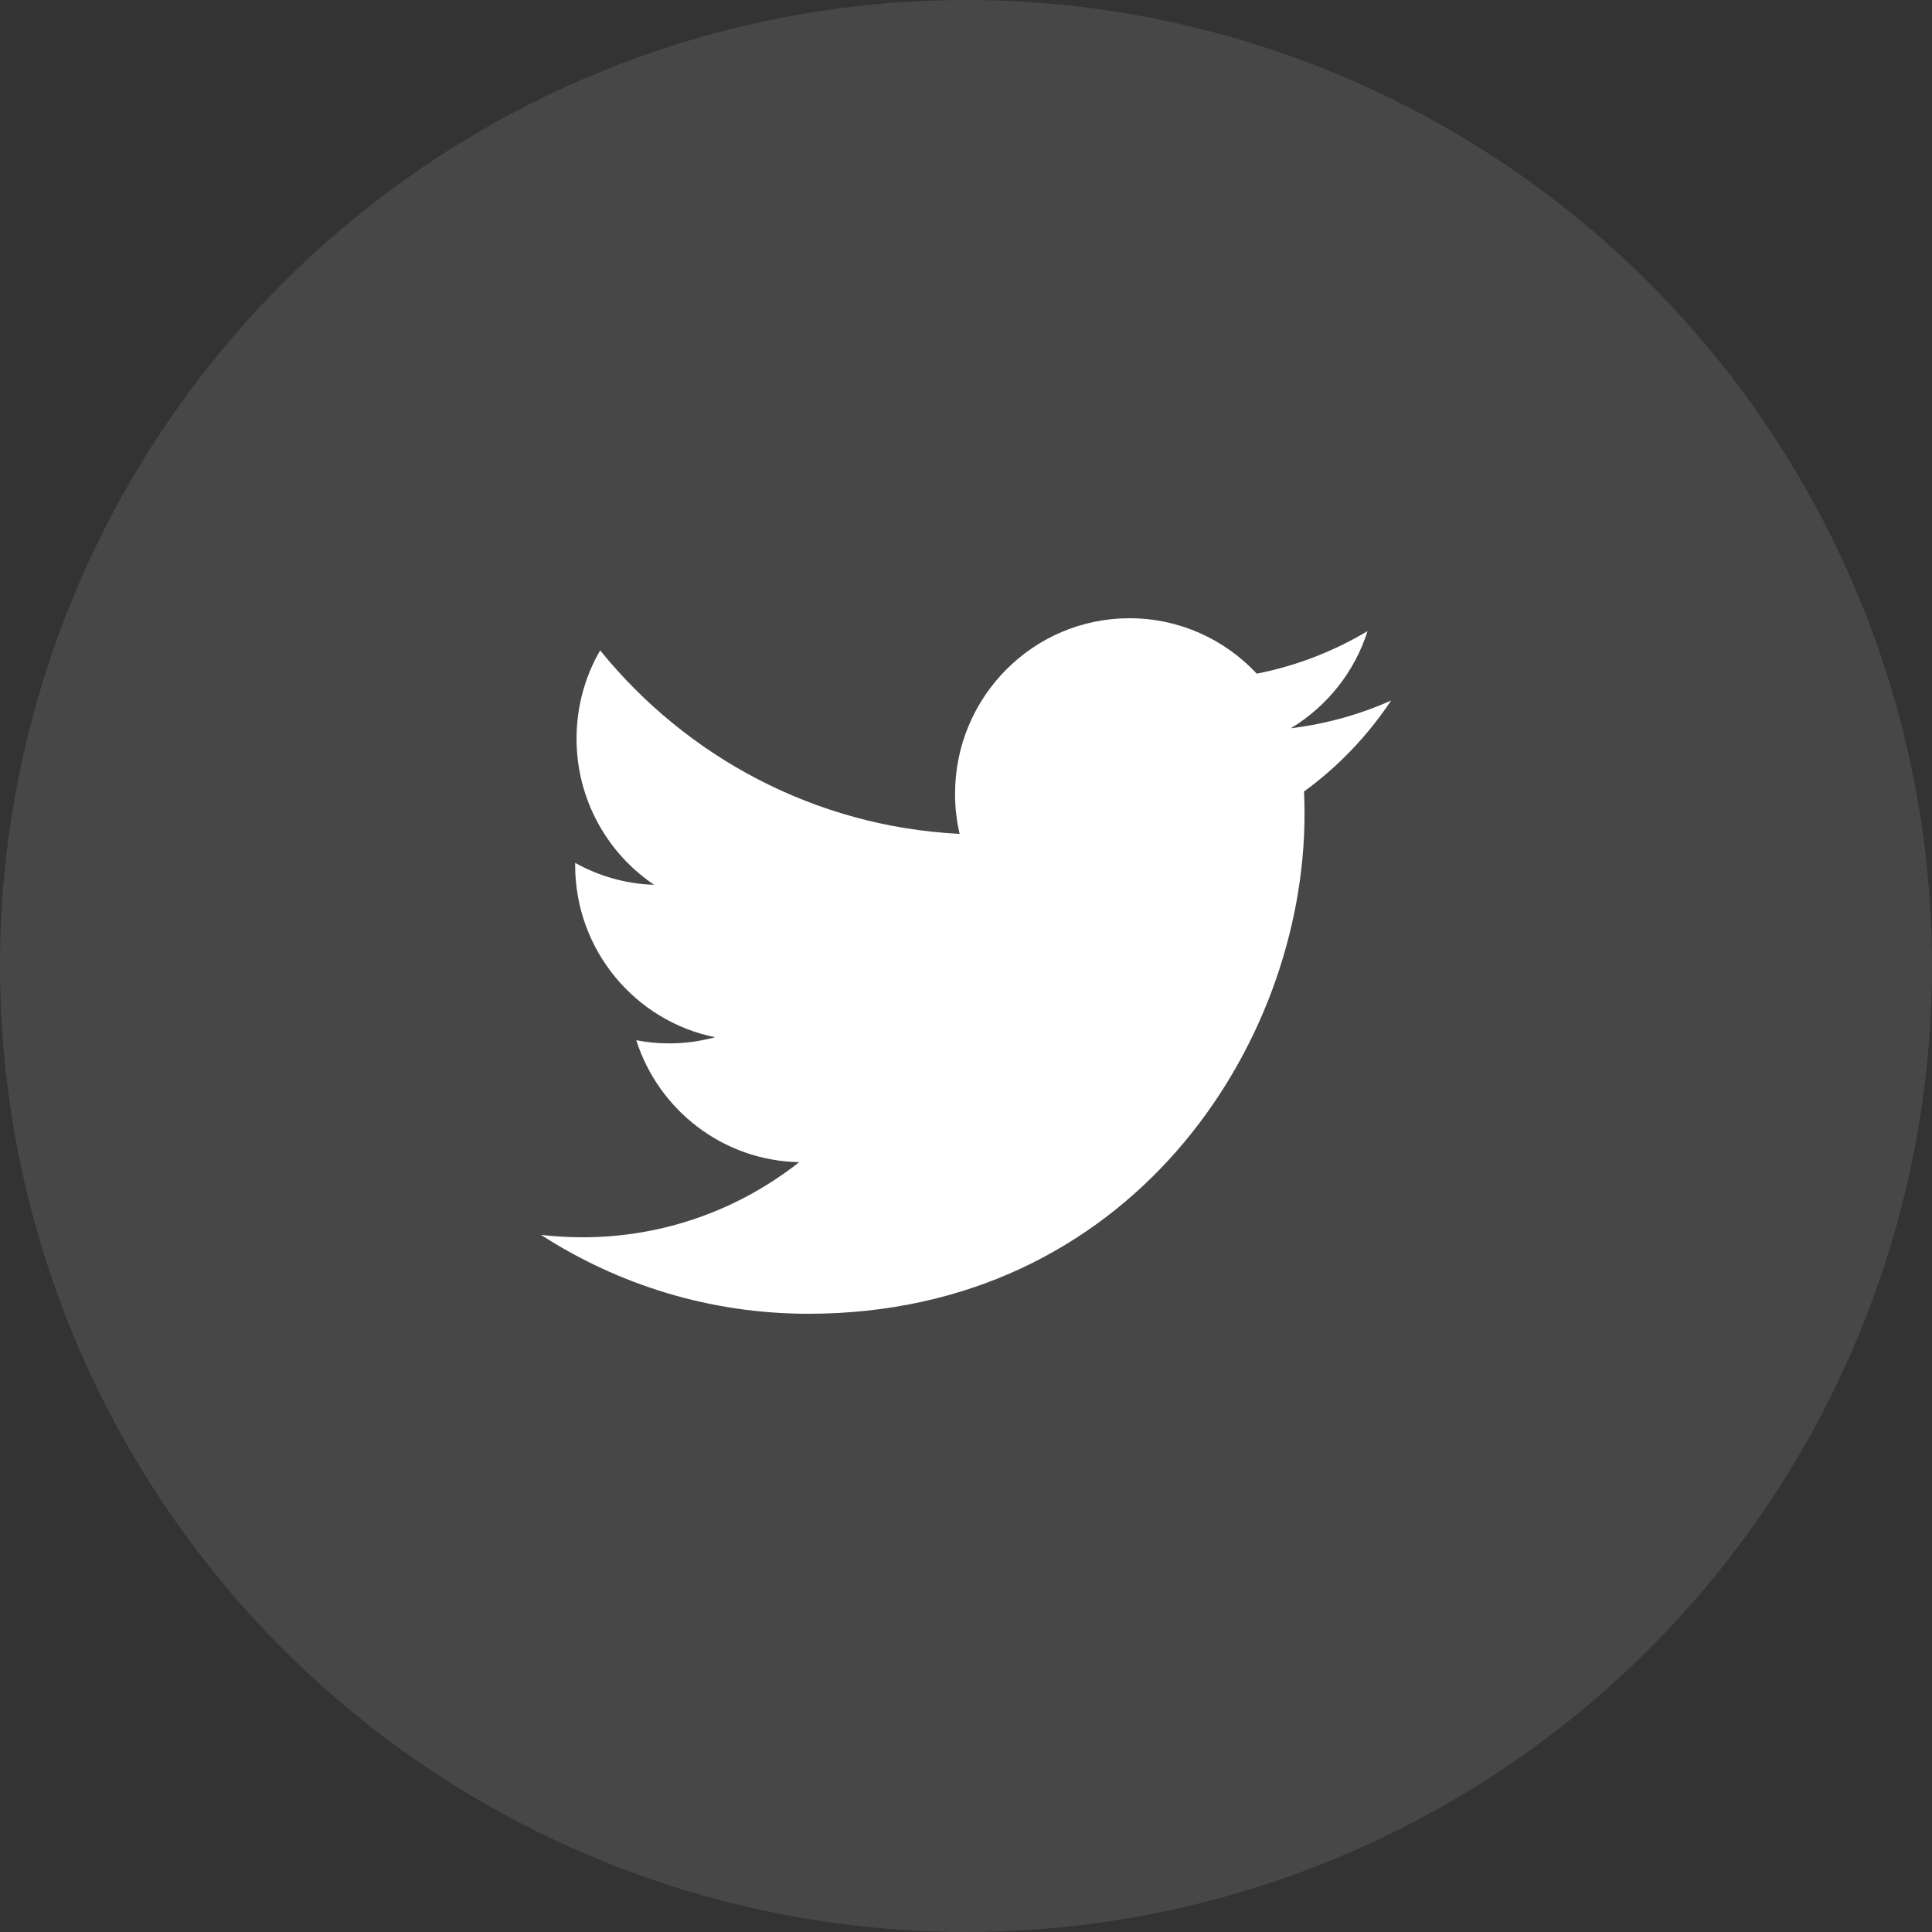
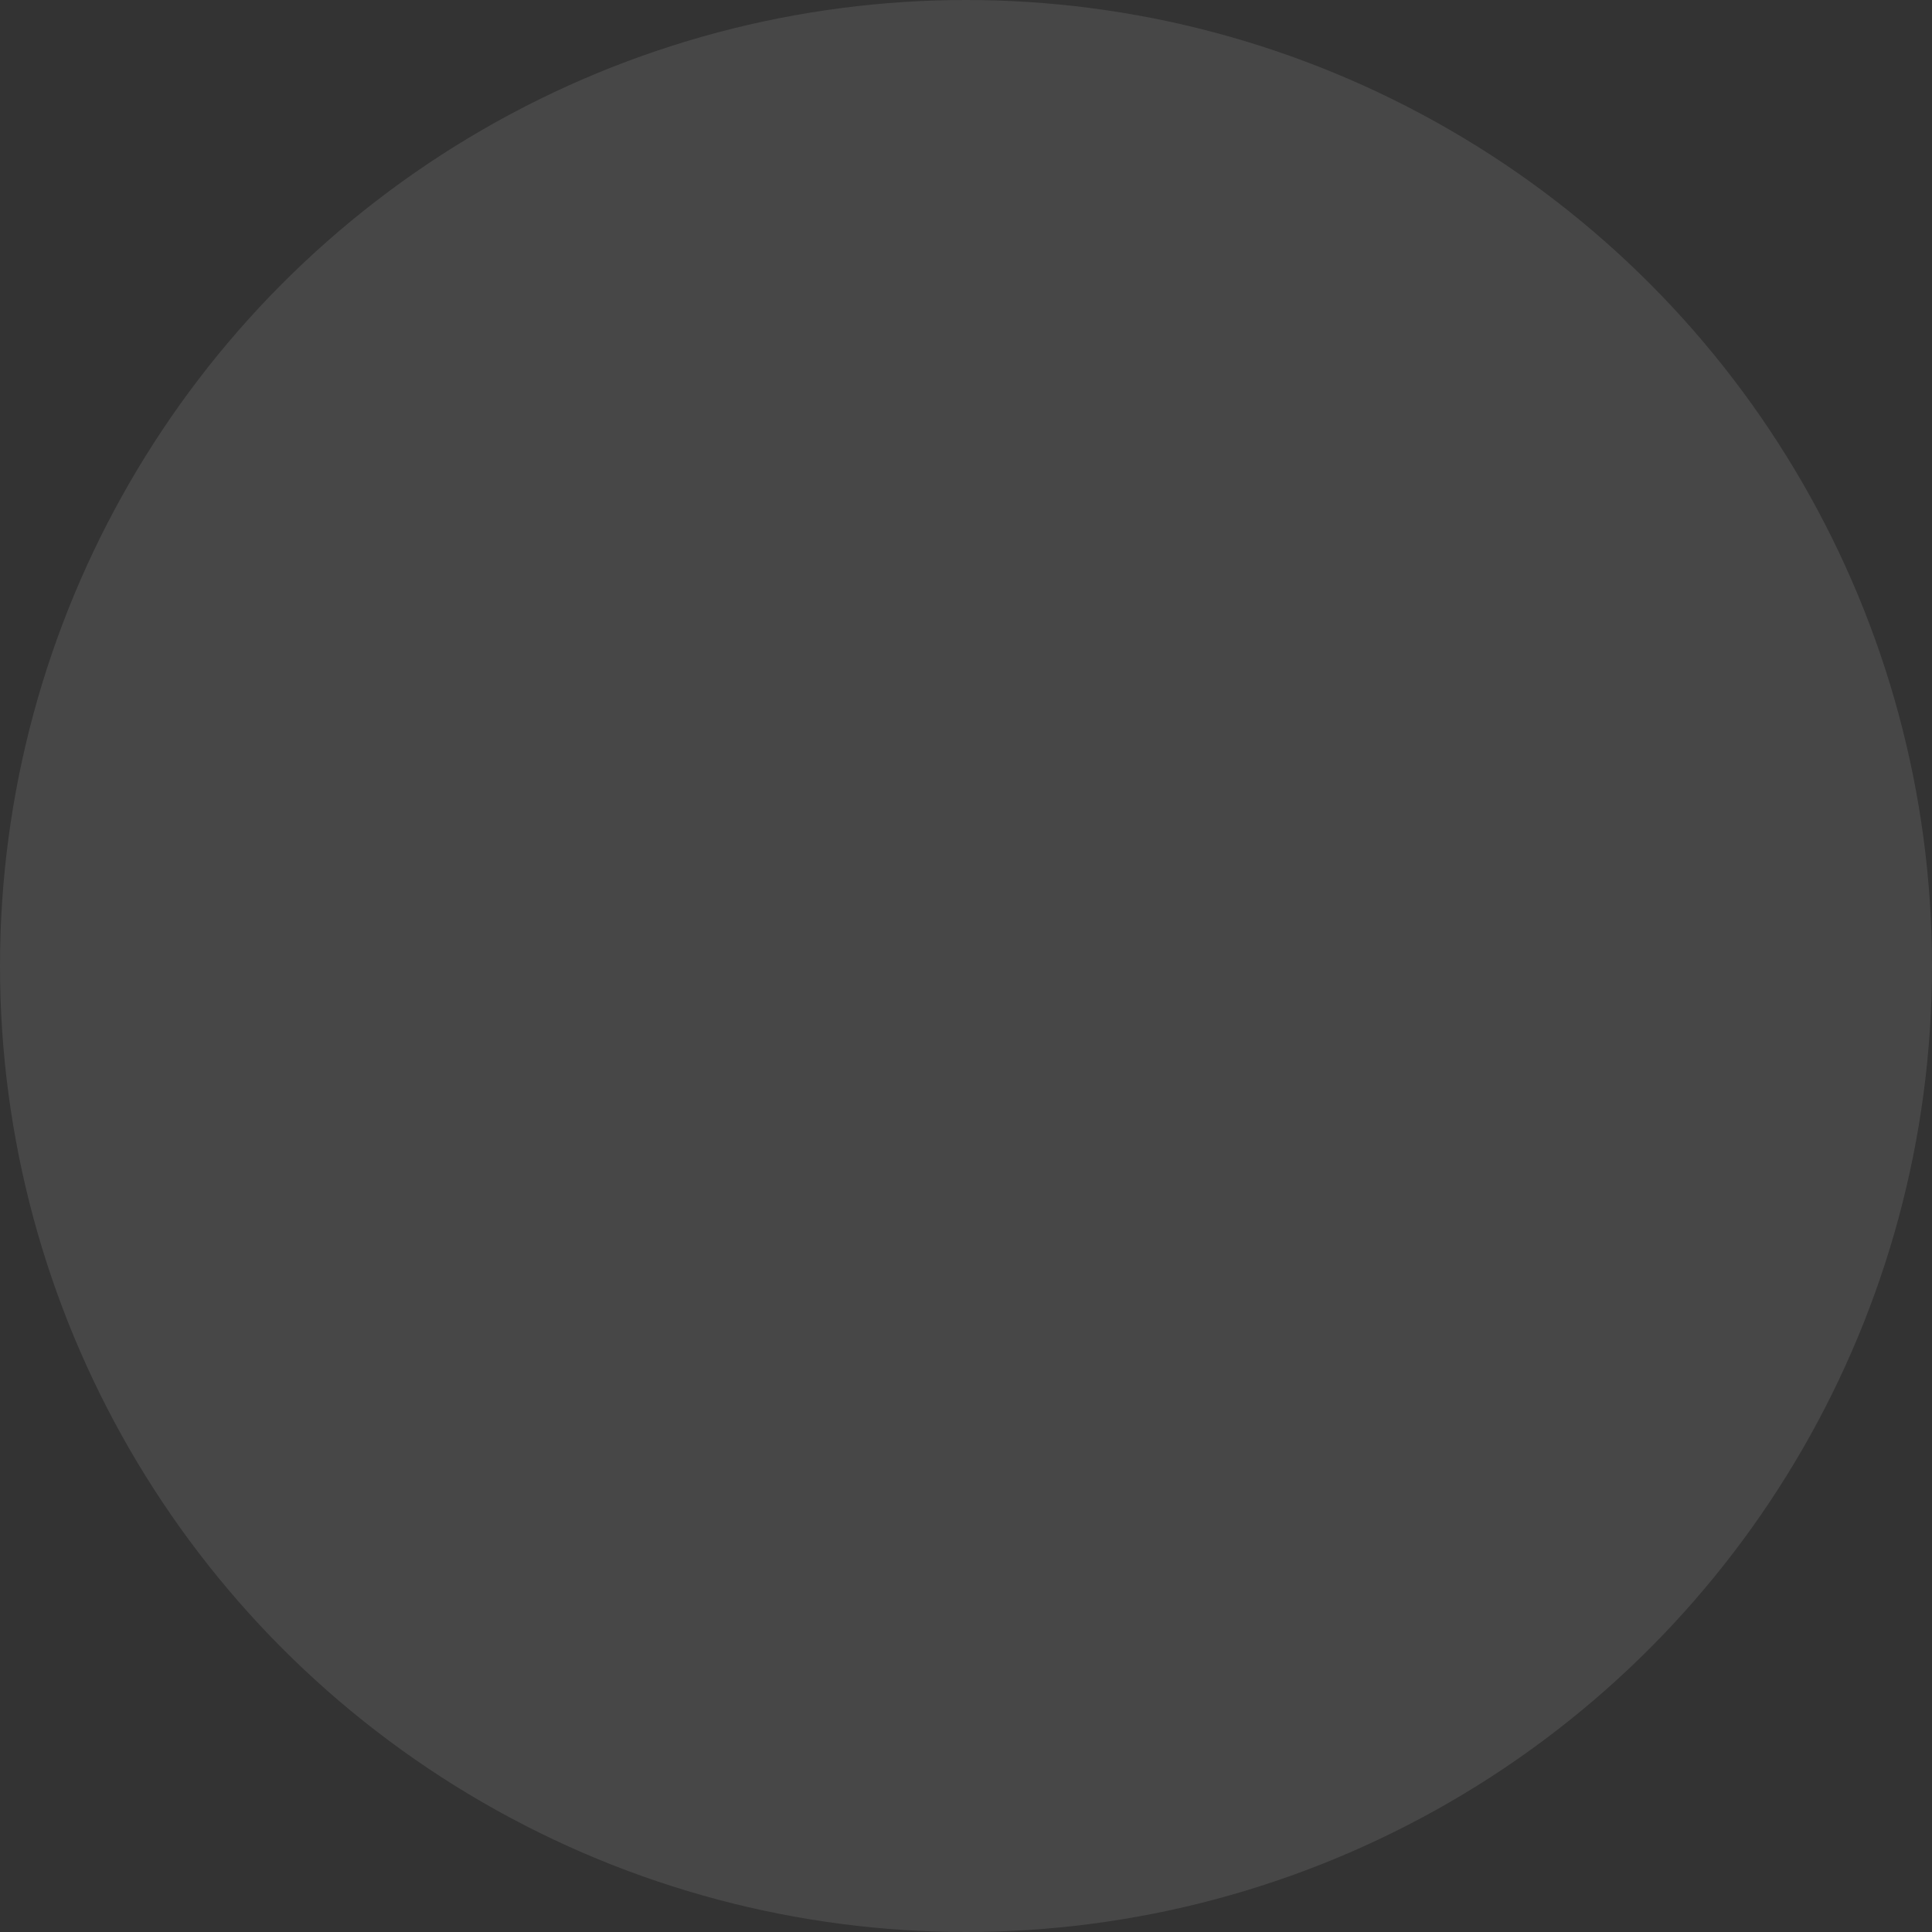
<svg xmlns="http://www.w3.org/2000/svg" width="36" height="36" viewBox="0 0 36 36" fill="none">
  <rect x="0" y="0" width="36" height="36" fill="#333333" stroke="none" />
  <circle opacity="0.1" cx="18" cy="18" r="18" fill="white" />
  <mask id="mask0_185_1961" style="mask-type:alpha" maskUnits="userSpaceOnUse" x="0" y="0" width="36" height="36">
-     <circle cx="18" cy="18" r="18" fill="white" />
-   </mask>
+     </mask>
  <g mask="url(#mask0_185_1961)">
-     <path fill-rule="evenodd" clip-rule="evenodd" d="M25.92 13.054C25.337 13.314 24.71 13.49 24.053 13.57C24.724 13.164 25.24 12.524 25.482 11.76C24.854 12.135 24.159 12.407 23.418 12.553C22.825 11.917 21.981 11.52 21.046 11.52C19.252 11.52 17.796 12.985 17.796 14.792C17.796 15.049 17.826 15.298 17.881 15.538C15.18 15.402 12.786 14.098 11.183 12.119C10.903 12.602 10.743 13.164 10.743 13.764C10.743 14.899 11.318 15.901 12.189 16.487C11.656 16.47 11.154 16.323 10.717 16.078C10.717 16.091 10.717 16.105 10.717 16.119C10.717 17.704 11.836 19.026 13.324 19.327C13.051 19.402 12.765 19.442 12.467 19.442C12.259 19.442 12.055 19.422 11.856 19.383C12.27 20.682 13.47 21.629 14.892 21.655C13.78 22.532 12.378 23.055 10.855 23.055C10.593 23.055 10.334 23.04 10.08 23.01C11.518 23.938 13.226 24.48 15.062 24.48C21.039 24.48 24.308 19.495 24.308 15.171C24.308 15.029 24.304 14.889 24.299 14.748C24.933 14.287 25.485 13.71 25.92 13.055V13.054Z" fill="white" />
-   </g>
+     </g>
</svg>